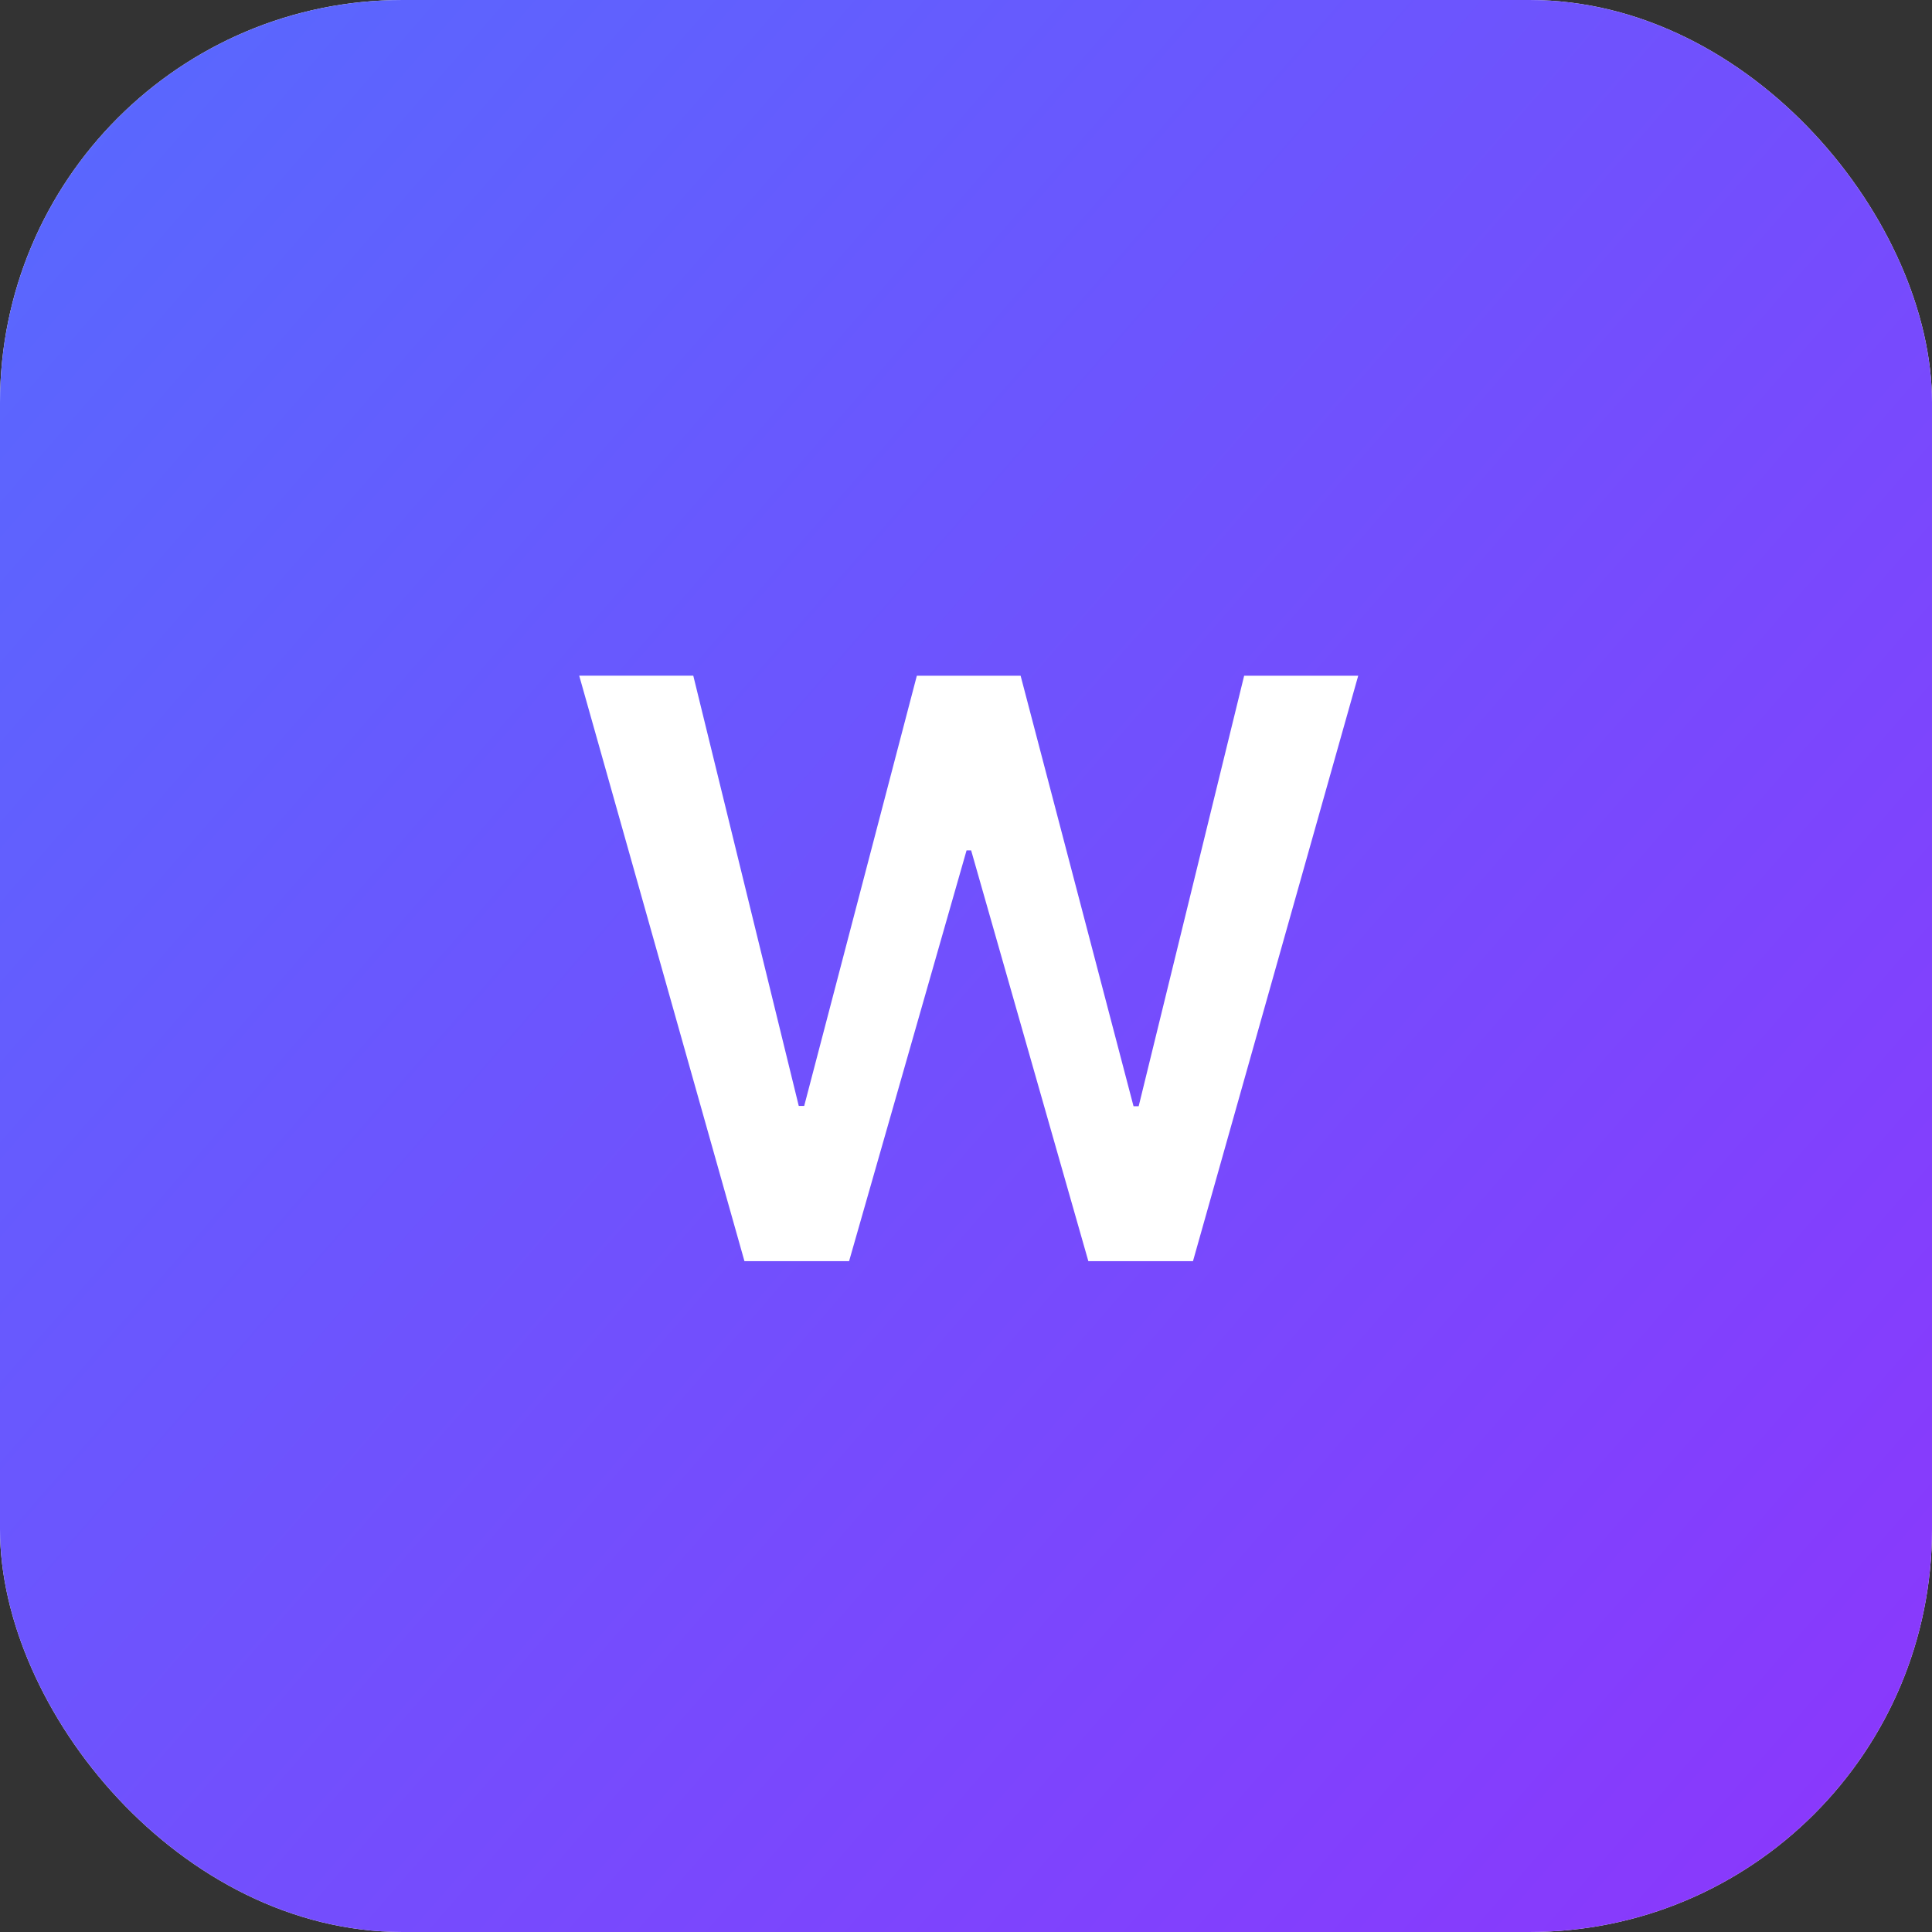
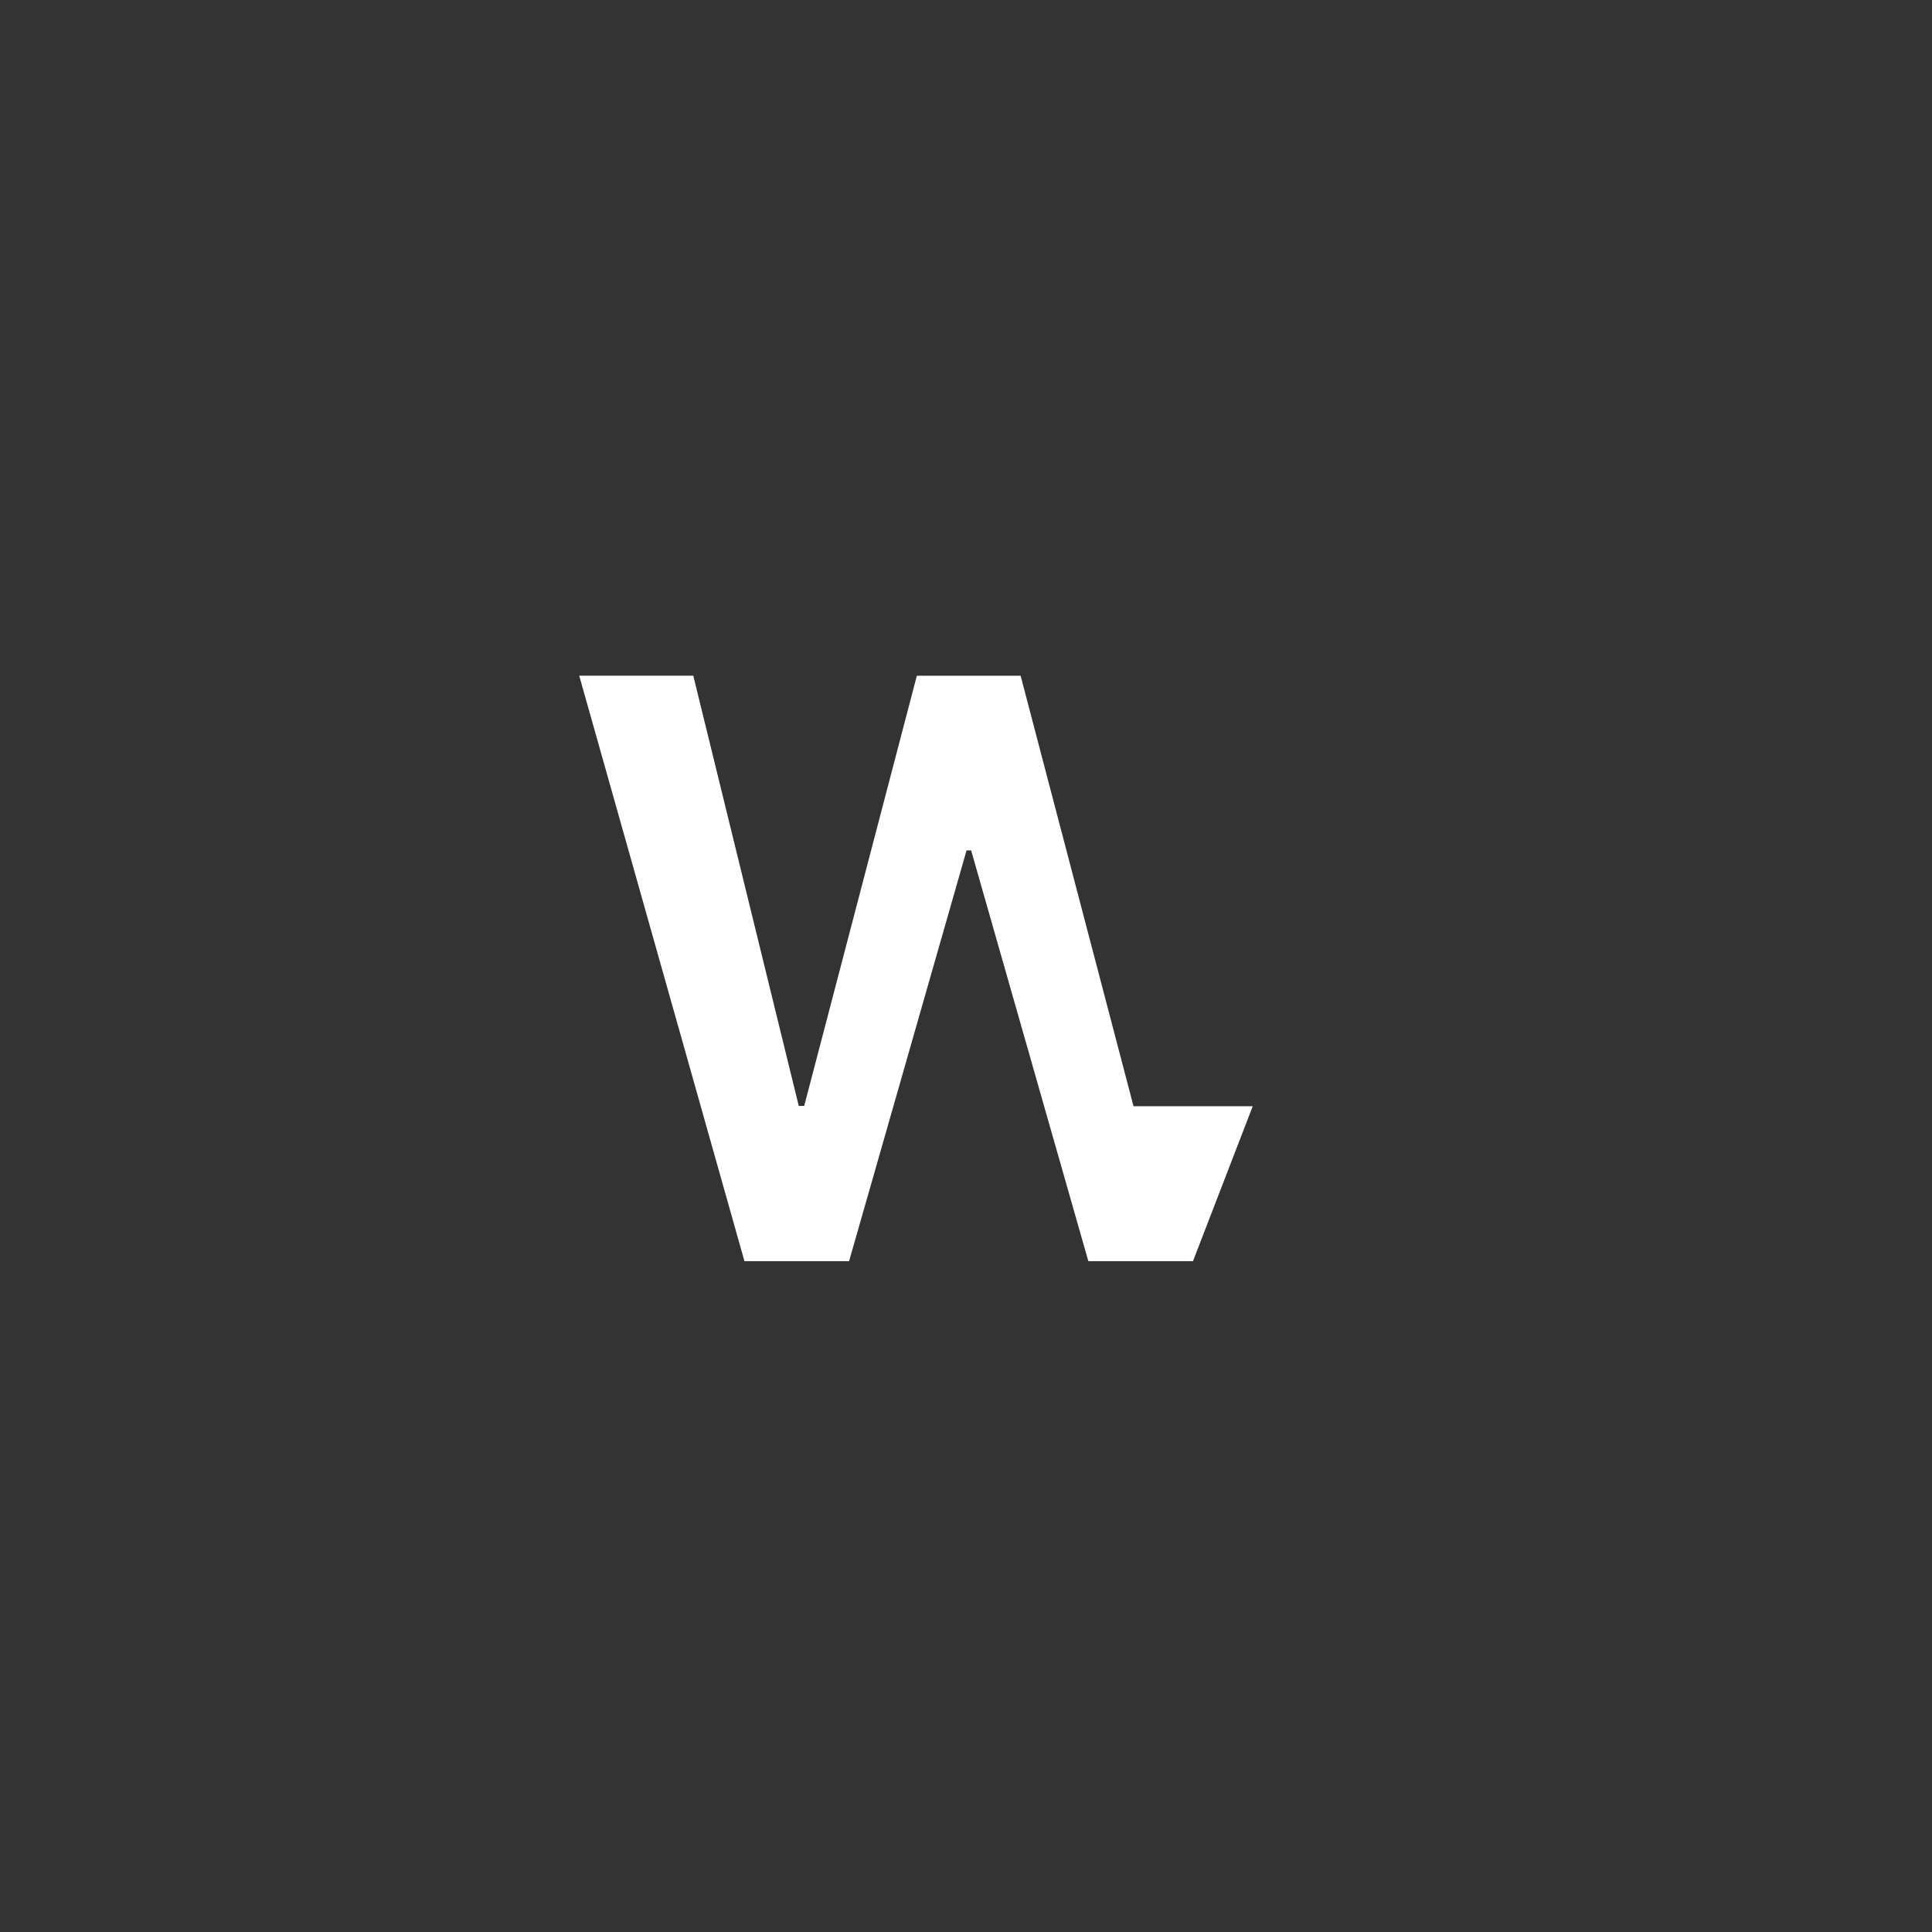
<svg xmlns="http://www.w3.org/2000/svg" width="180" height="180" fill="none" viewBox="0 0 180 180">
  <rect x="0" y="0" width="180" height="180" fill="#333333" stroke="none" />
-   <rect width="180" height="180" fill="#fff" rx="37.5" />
-   <rect width="180" height="180" fill="url(#paint0_linear_58016_1130)" rx="37.5" />
-   <path fill="#fff" d="M69.359 117.5 53.965 62.954h10.627l9.827 40.084h.506L85.42 62.955h9.668l10.52 40.11h.48l9.827-40.11h10.627L111.147 117.5h-9.748l-10.92-38.272h-.426L79.107 117.5Z" />
+   <path fill="#fff" d="M69.359 117.5 53.965 62.954h10.627l9.827 40.084h.506L85.42 62.955h9.668l10.52 40.11h.48h10.627L111.147 117.5h-9.748l-10.92-38.272h-.426L79.107 117.5Z" />
  <defs>
    <linearGradient id="paint0_linear_58016_1130" x1="-42" x2="209.044" y1="-42.857" y2="175.566" gradientUnits="userSpaceOnUse">
      <stop stop-color="#4a76ff" />
      <stop offset="1" stop-color="#9032fc" />
    </linearGradient>
  </defs>
</svg>